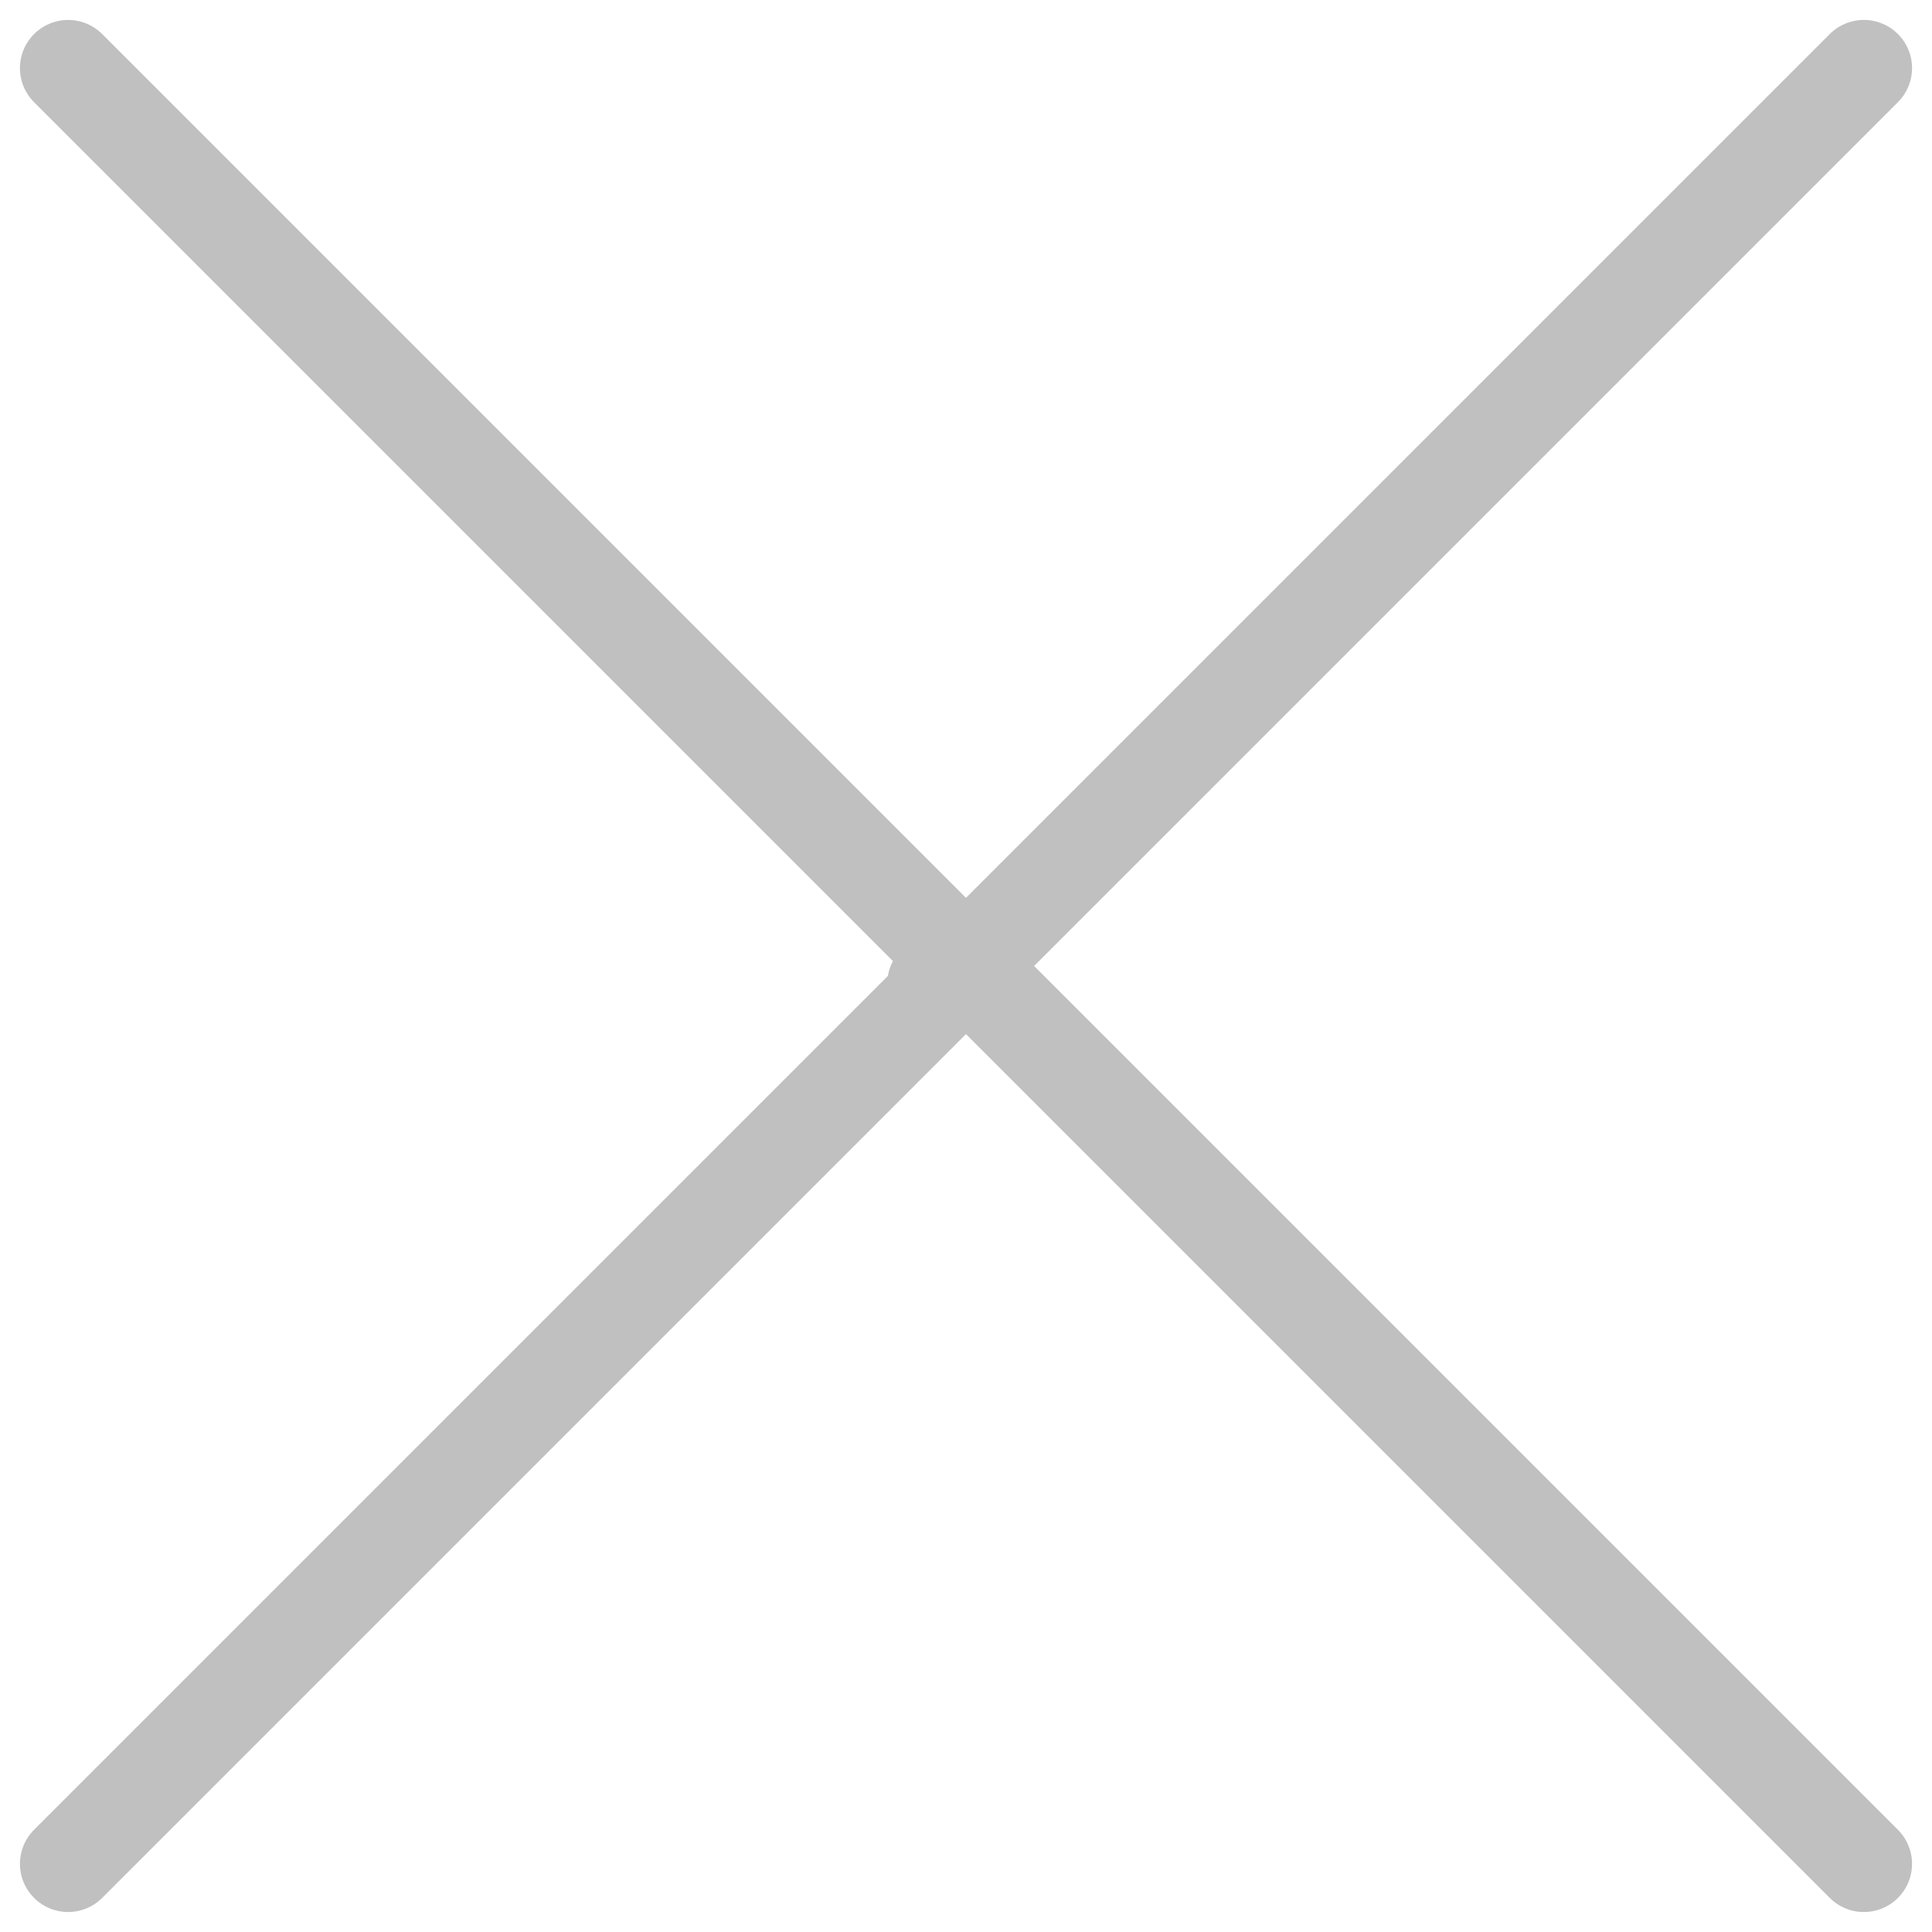
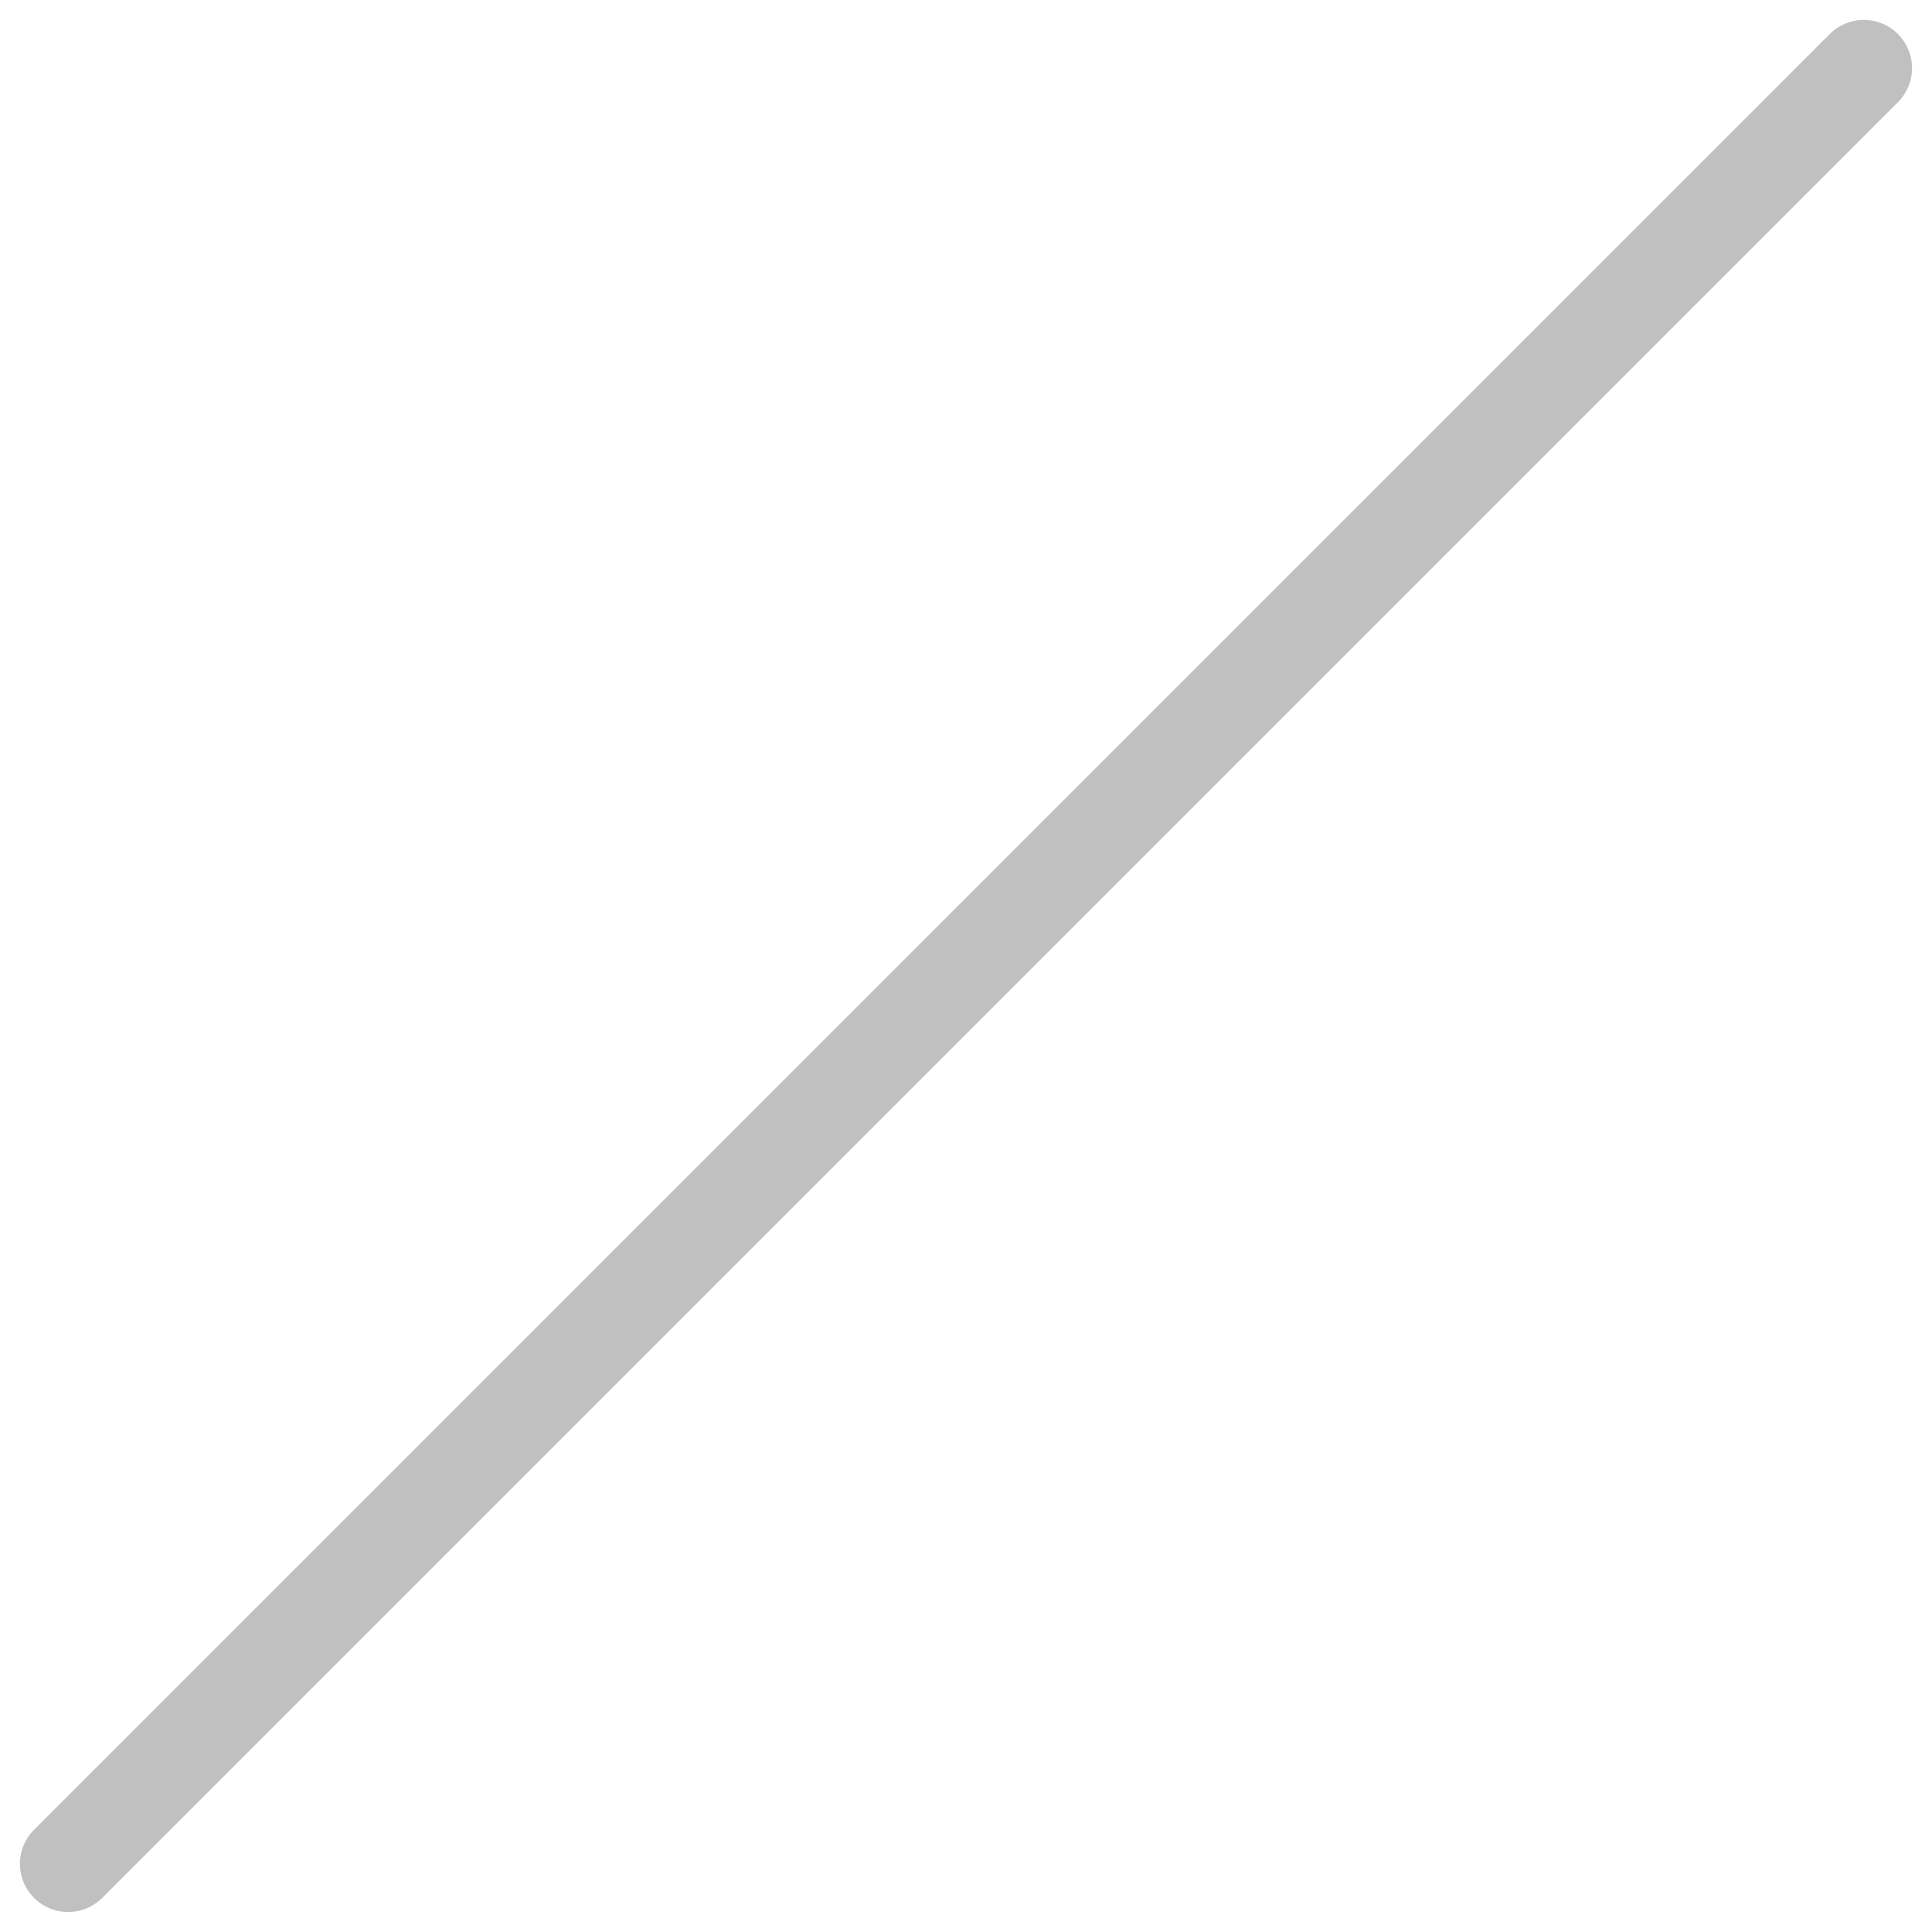
<svg xmlns="http://www.w3.org/2000/svg" width="40.095" height="40.095" viewBox="0 0 40.095 40.095">
  <g id="コンポーネント_4_2" data-name="コンポーネント 4 – 2" transform="translate(1.414 1.414)">
-     <line id="線_3" data-name="線 3" x2="52.703" transform="translate(0 0) rotate(45)" fill="none" stroke="silver" stroke-linecap="round" stroke-width="2" />
-     <line id="線_4" data-name="線 4" x2="1" transform="translate(18 19)" fill="none" stroke="silver" stroke-linecap="round" stroke-width="2" />
    <line id="線_5" data-name="線 5" x2="52.703" transform="translate(0 37.266) rotate(-45)" fill="none" stroke="silver" stroke-linecap="round" stroke-width="2" />
  </g>
</svg>